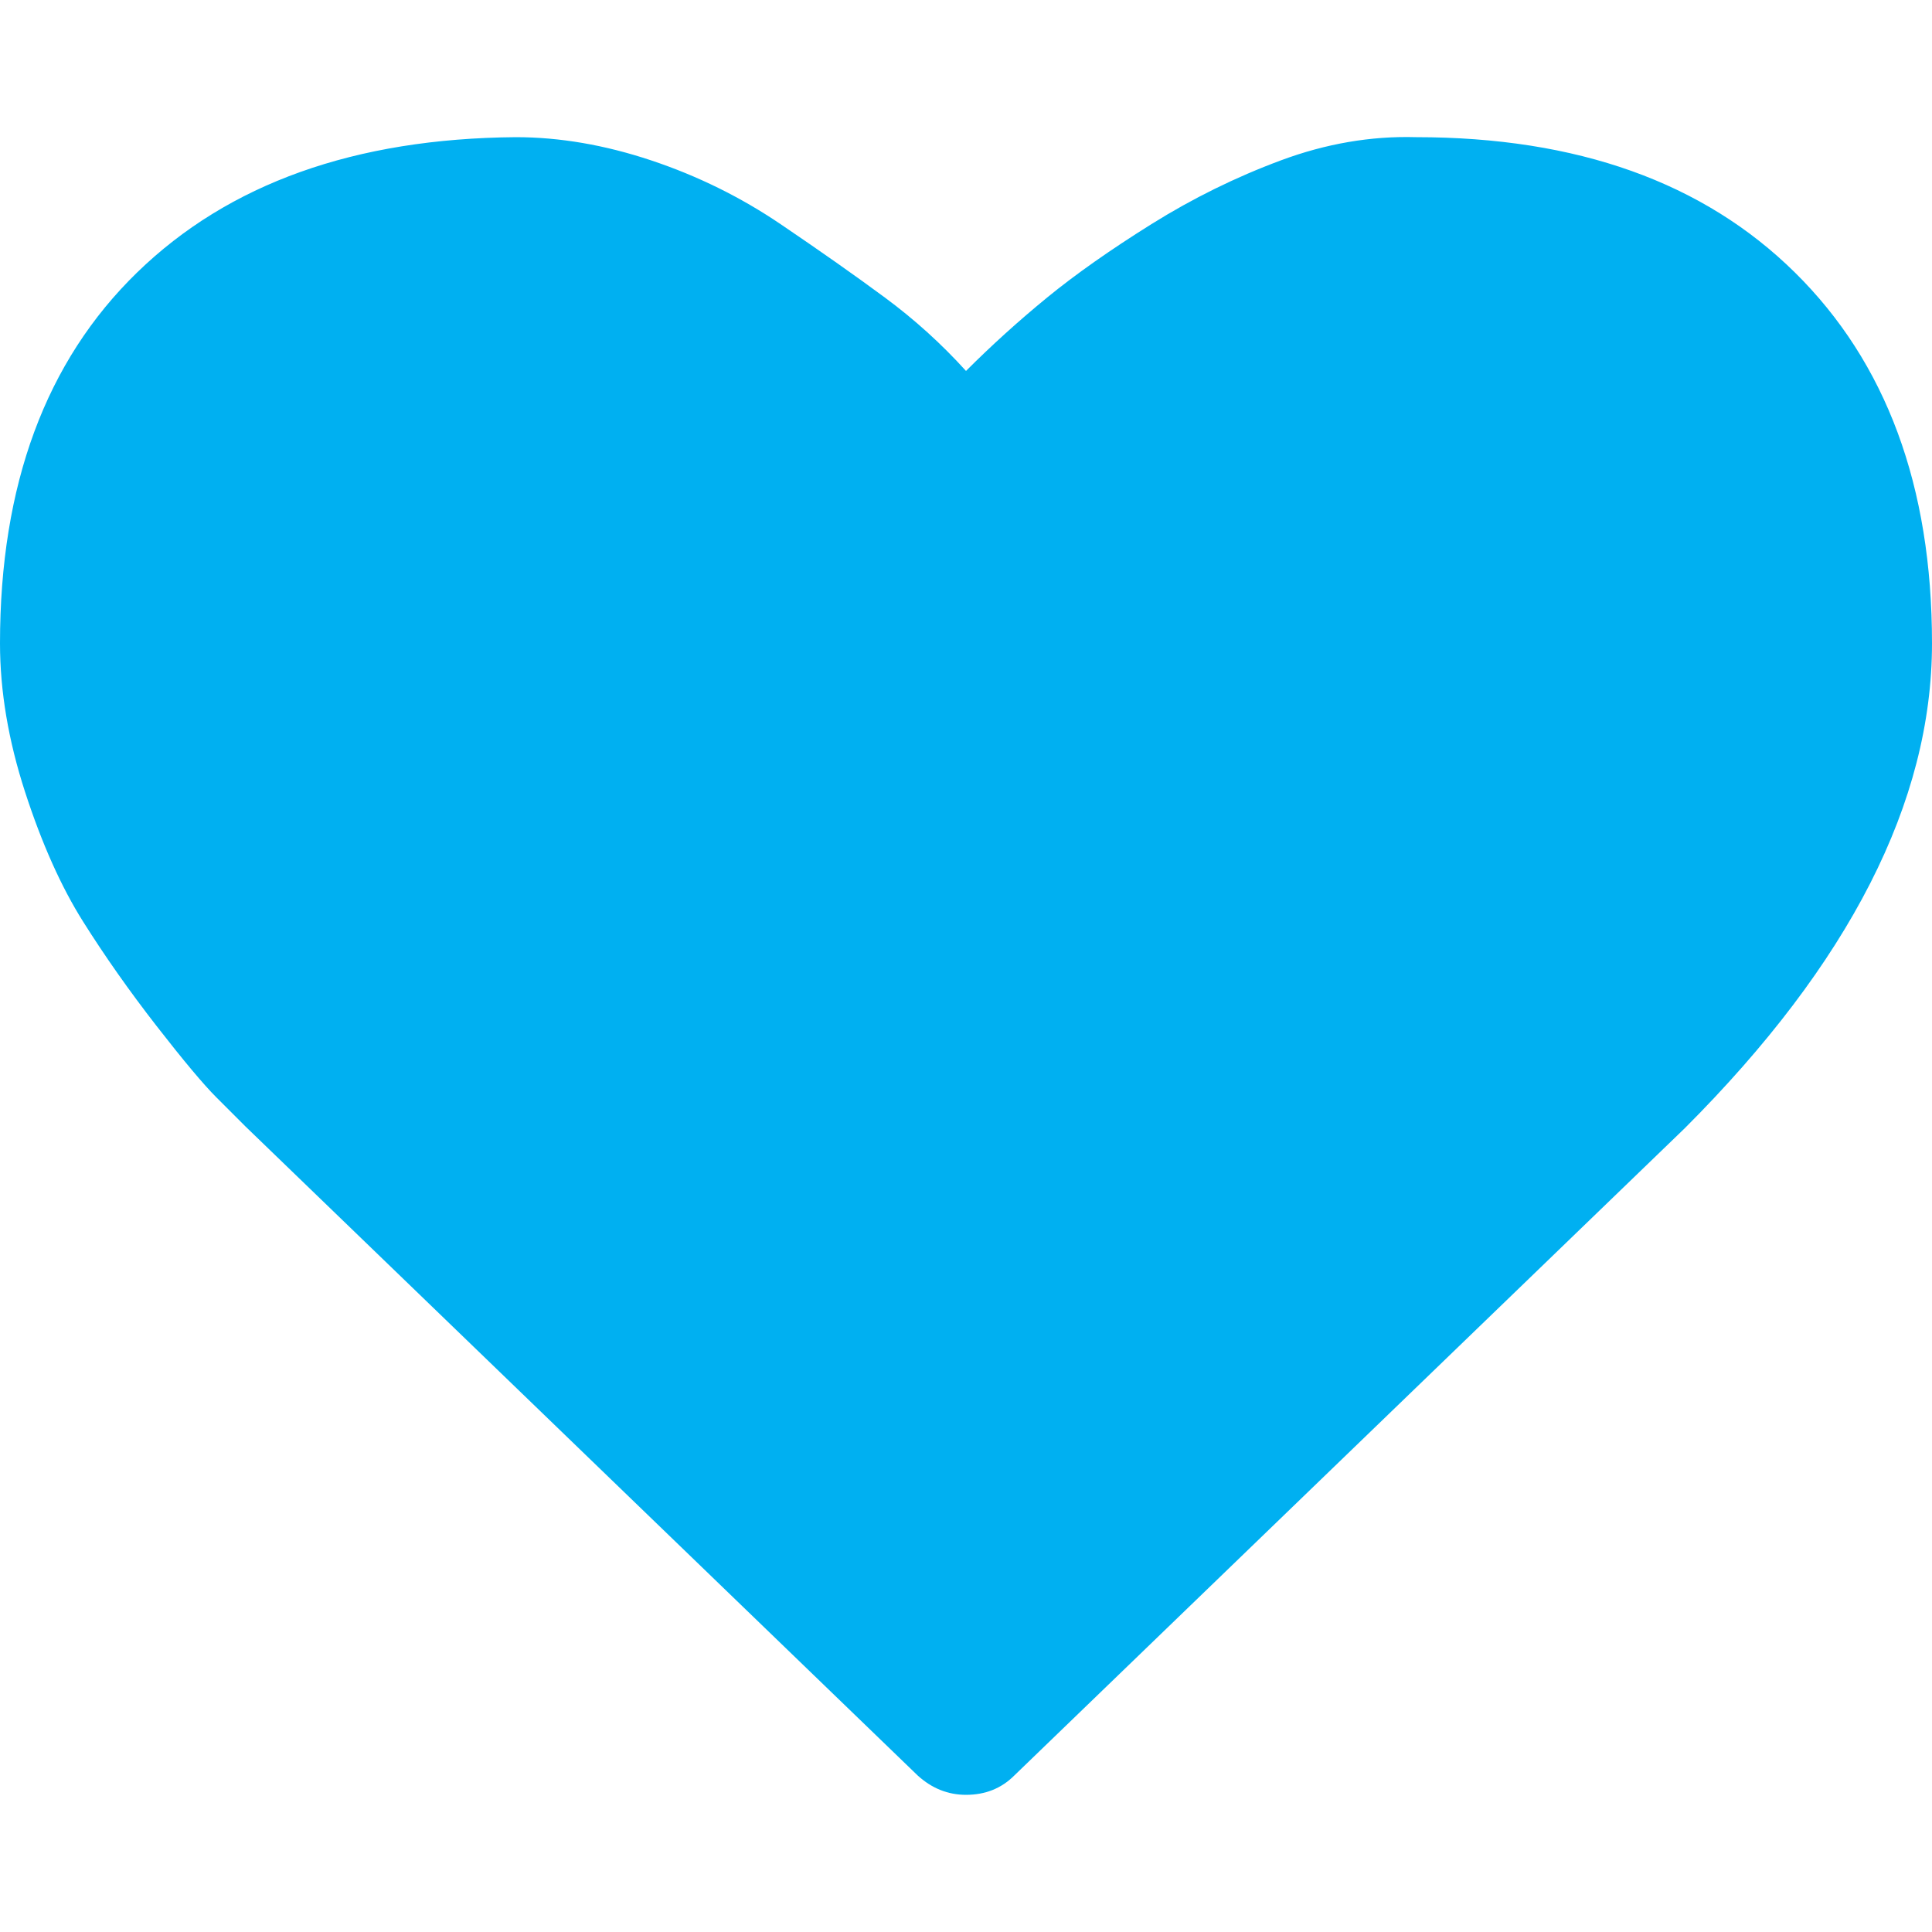
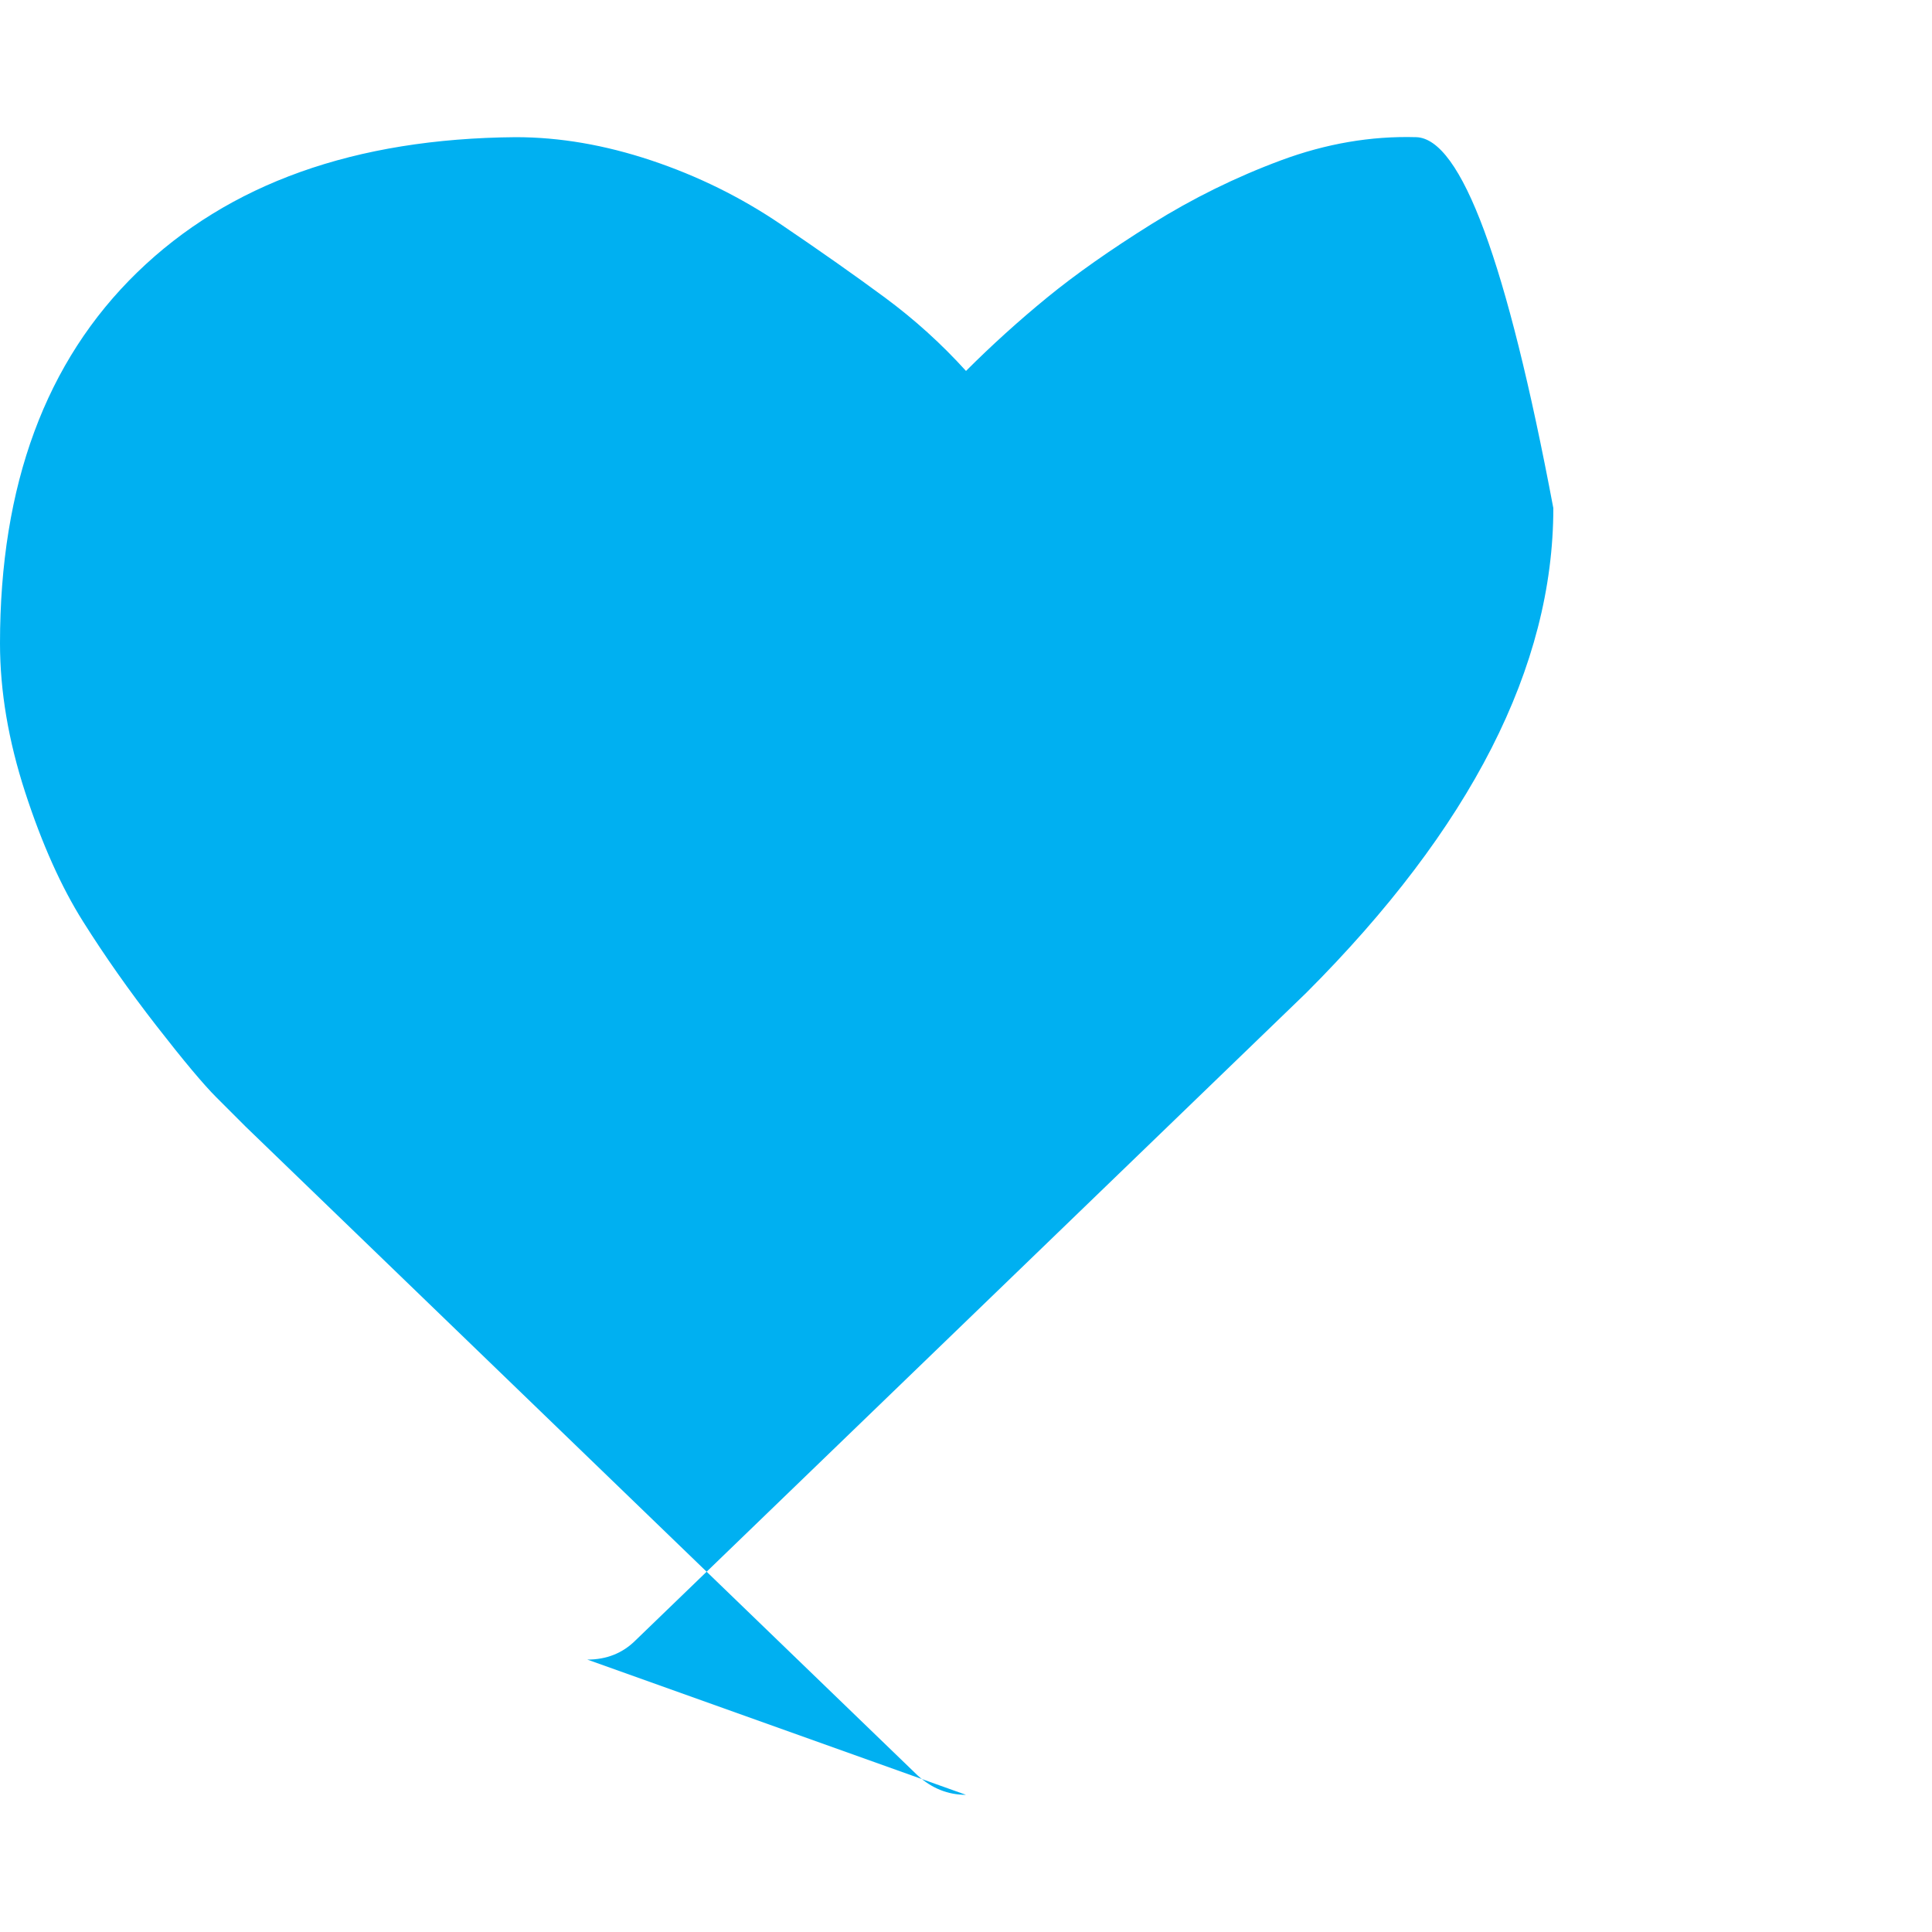
<svg xmlns="http://www.w3.org/2000/svg" version="1.1" width="250" height="250" viewBox="0 0 32 32">
-   <path style="fill:#00b0f1" d="M16 29.728q-0.448 0-0.8-0.32l-11.136-10.752q-0.16-0.16-0.48-0.48t-0.992-1.184-1.216-1.728-0.96-2.144-0.416-2.464q0-3.936 2.272-6.144t6.272-2.24q1.088 0 2.24 0.384t2.144 1.056 1.728 1.216 1.344 1.216q0.64-0.64 1.344-1.216t1.728-1.216 2.144-1.056 2.24-0.384q4 0 6.272 2.24t2.272 6.144q0 3.936-4.096 8.032l-11.104 10.72q-0.32 0.32-0.8 0.32z" />
+   <path style="fill:#00b0f1" d="M16 29.728q-0.448 0-0.8-0.32l-11.136-10.752q-0.16-0.16-0.48-0.48t-0.992-1.184-1.216-1.728-0.96-2.144-0.416-2.464q0-3.936 2.272-6.144t6.272-2.24q1.088 0 2.24 0.384t2.144 1.056 1.728 1.216 1.344 1.216q0.64-0.64 1.344-1.216t1.728-1.216 2.144-1.056 2.24-0.384t2.272 6.144q0 3.936-4.096 8.032l-11.104 10.72q-0.32 0.32-0.8 0.32z" />
</svg>